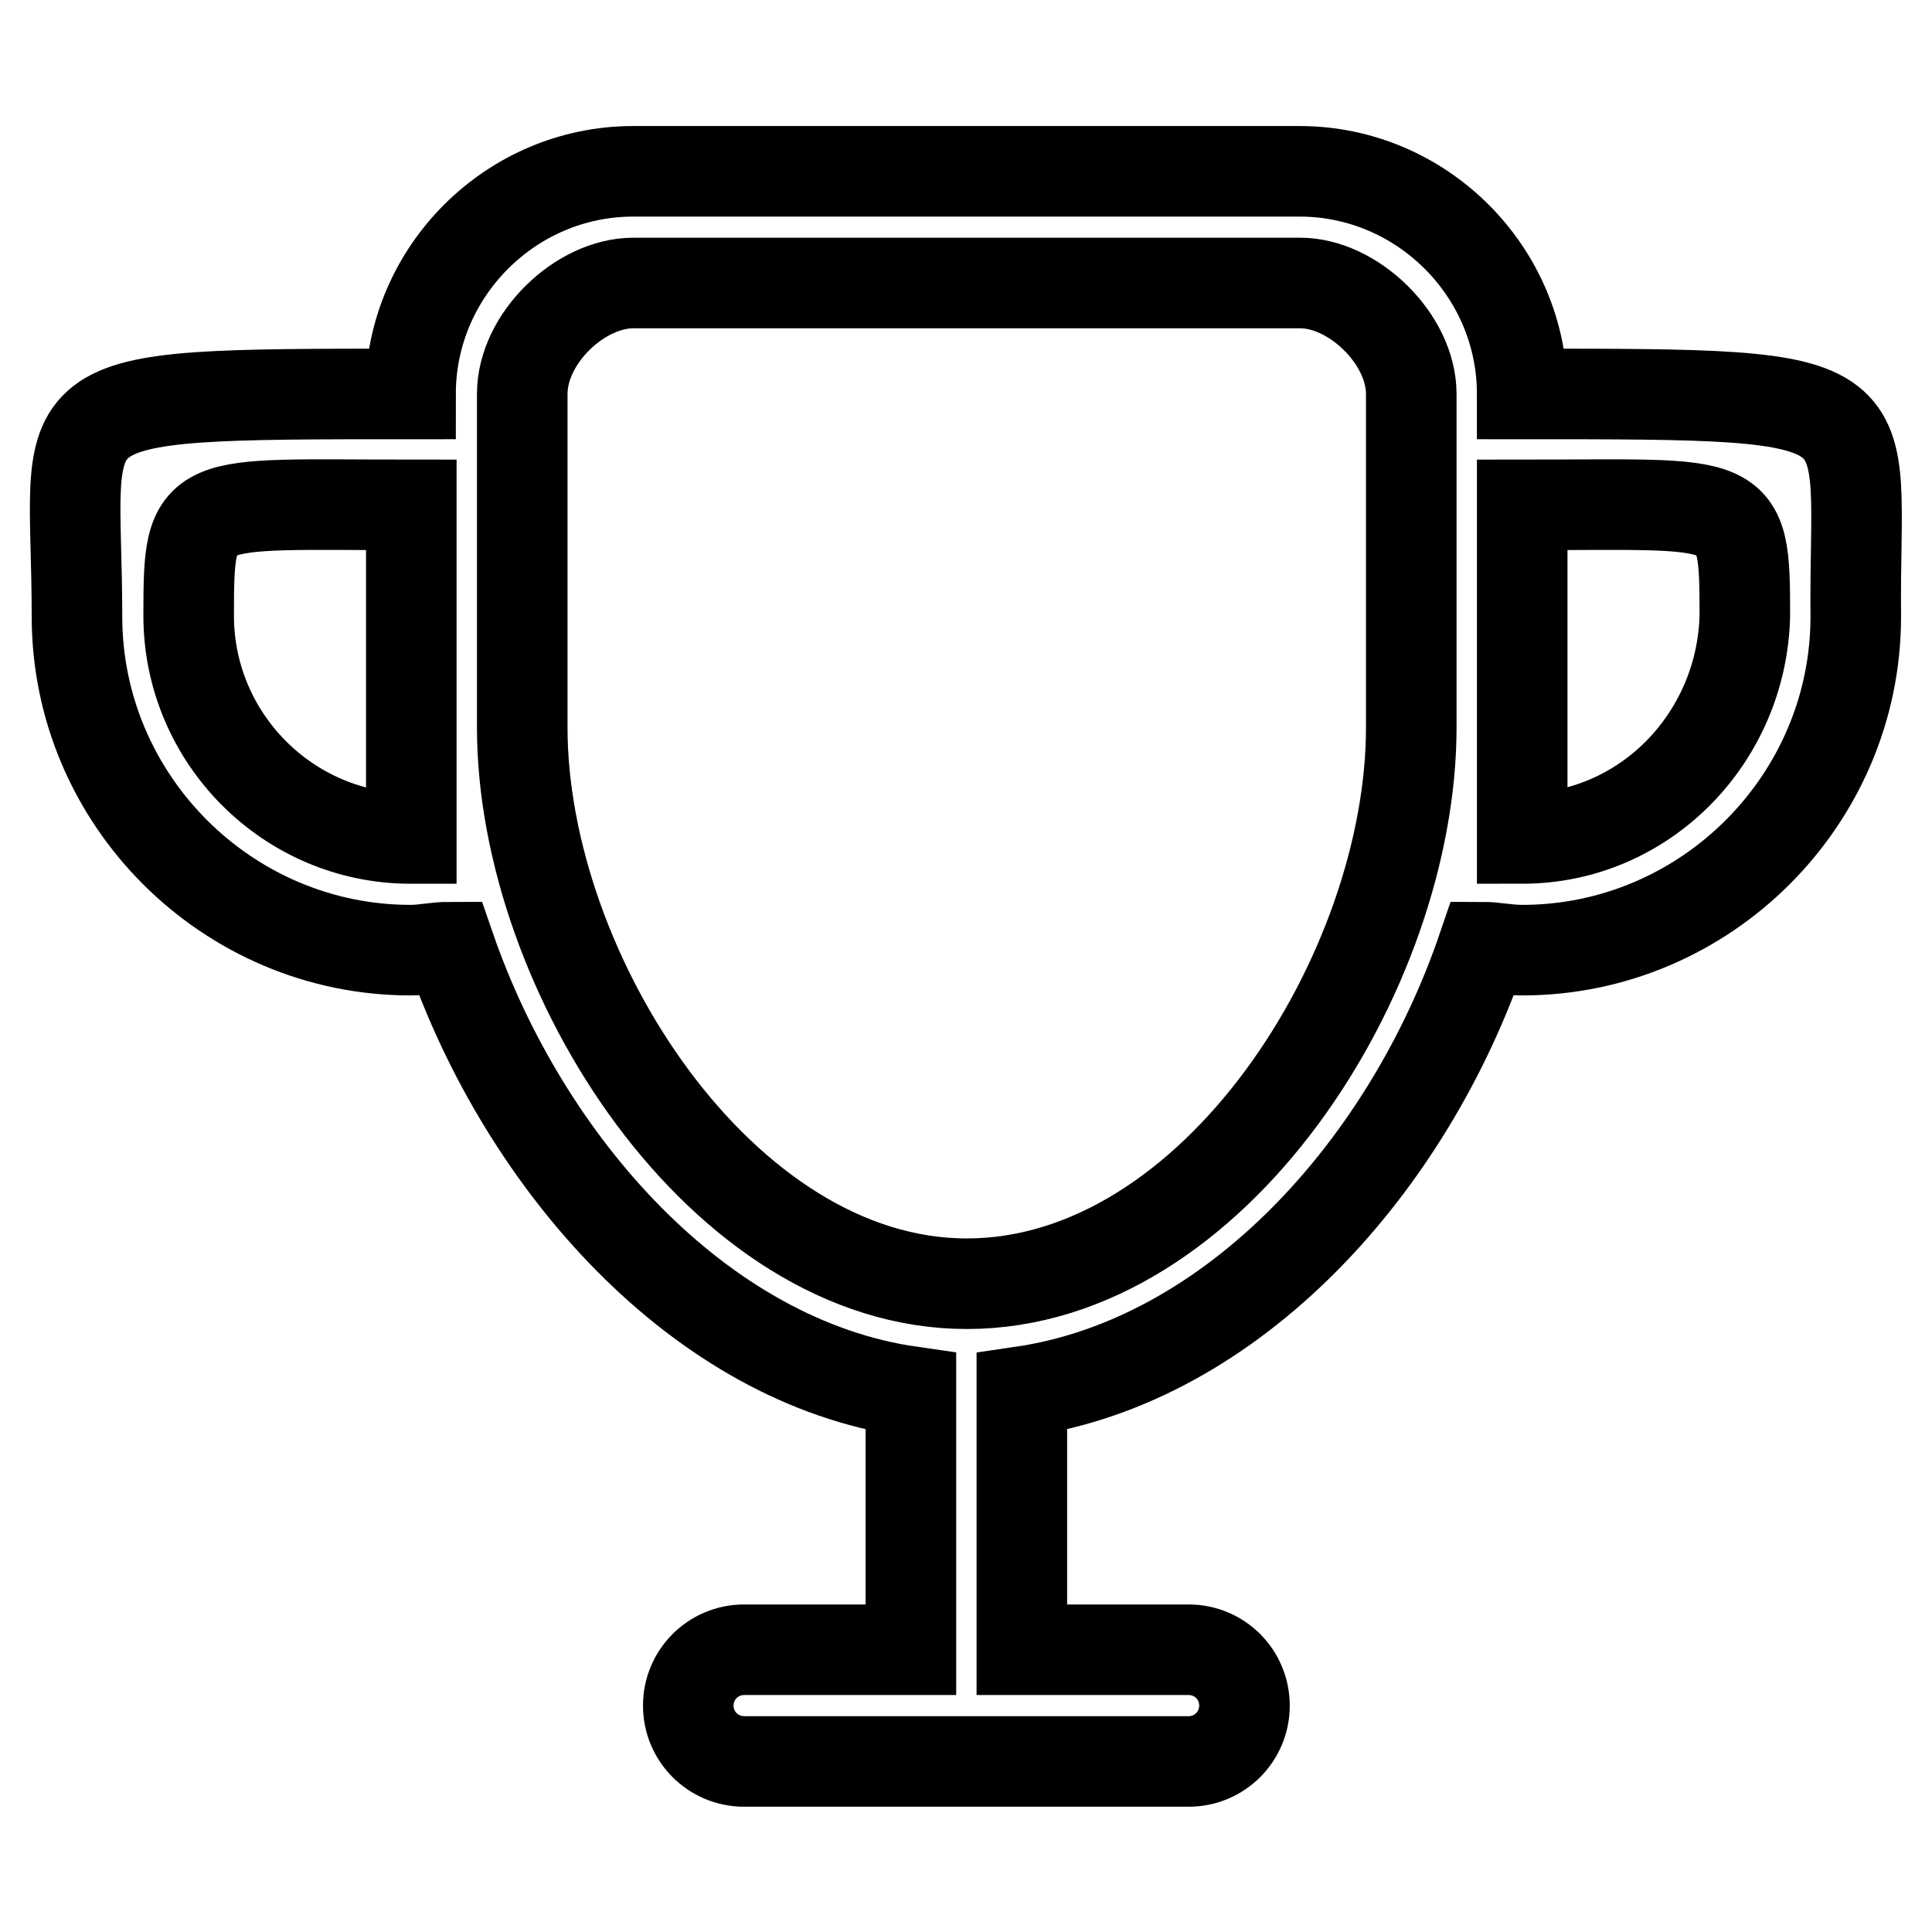
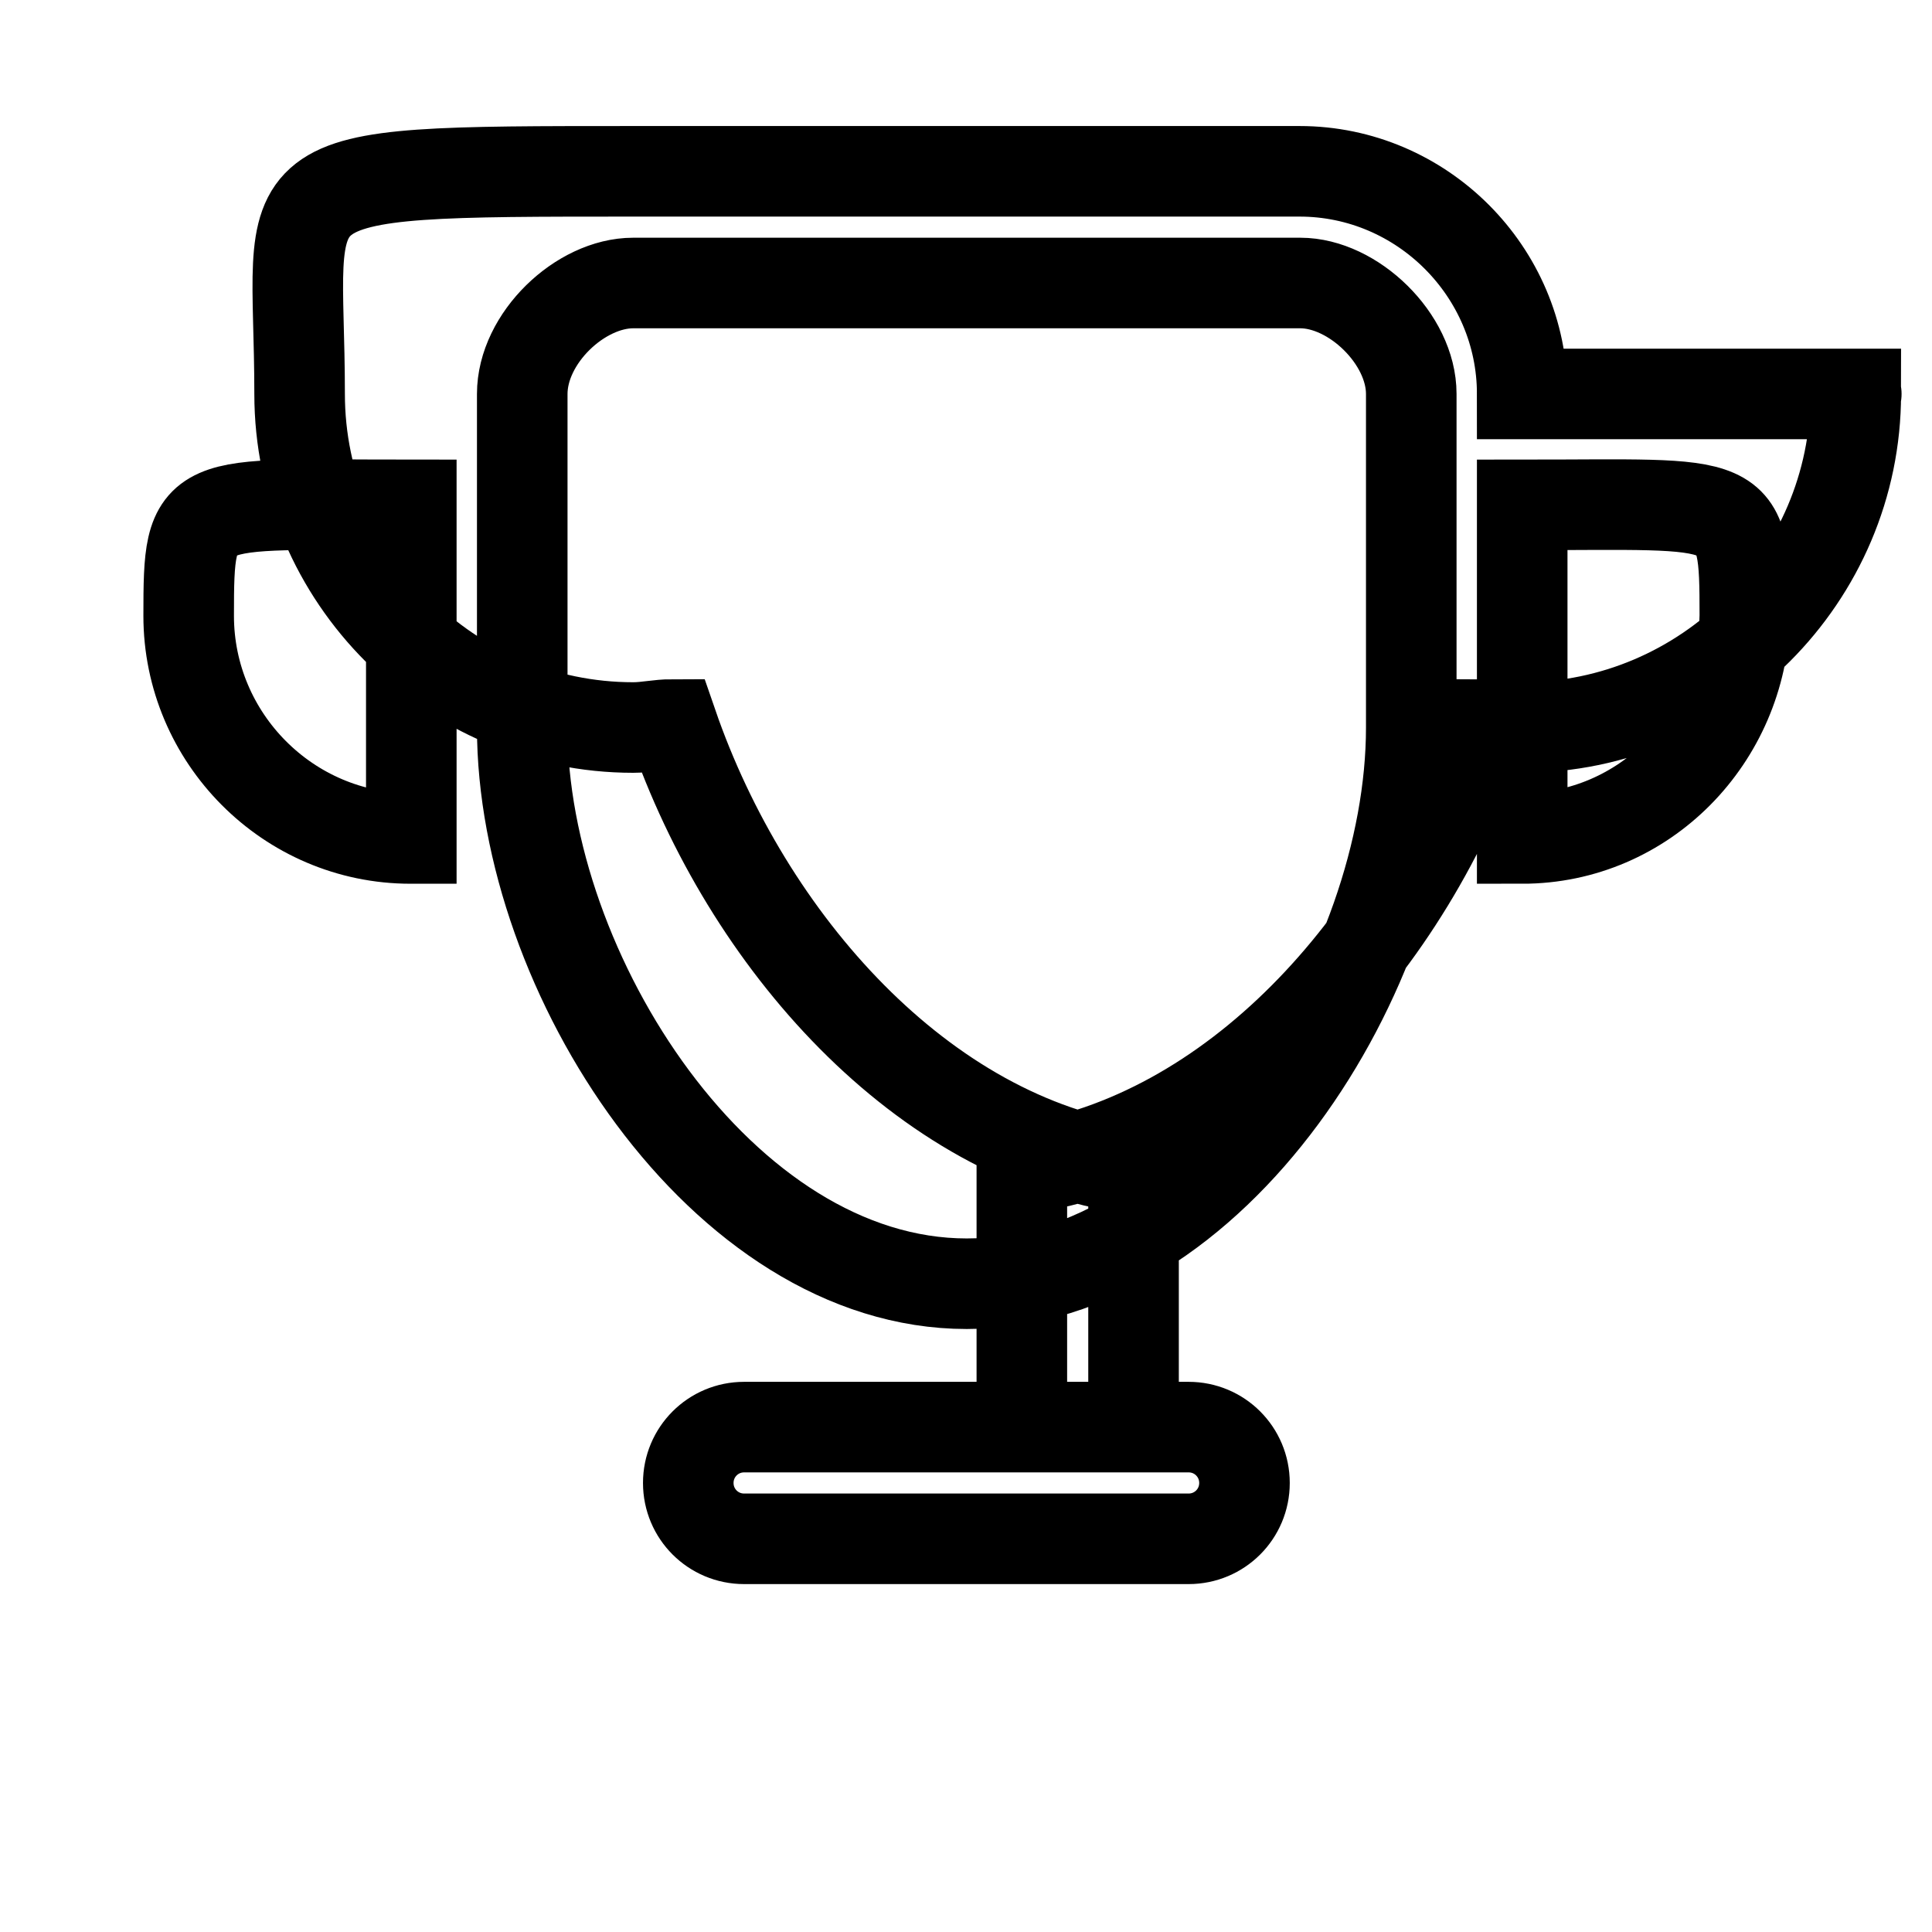
<svg xmlns="http://www.w3.org/2000/svg" version="1.1" x="0px" y="0px" viewBox="0 0 256 256" enable-background="new 0 0 256 256" xml:space="preserve">
  <g>
-     <path stroke-width="12" fill-opacity="0" stroke="#000000" d="M201.7,52.2c0-16.2-13.3-29.5-29.5-29.5H83.9c-16.2,0-29.5,13.3-29.5,29.5c-50.4,0-44.2,0-44.2,29.5 c0,24.3,19.9,44.2,44.2,44.2c1.8,0,3.3-0.4,5.2-0.4c9.9,28.7,33.1,54.9,61.1,58.9v34.2H98.6c-4.1,0-7.4,3.3-7.4,7.4 c0,4.1,3.3,7.4,7.4,7.4h58.9c4.1,0,7.4-3.3,7.4-7.4c0-4.1-3.3-7.4-7.4-7.4h-22.1v-34.2c28-4.1,51.2-29.8,61.1-58.9 c1.5,0,3.3,0.4,5.2,0.4c24.3,0,44.2-19.9,44.2-44.2C245.6,52.2,251.8,52.2,201.7,52.2z M54.4,111.1C38.2,111.1,25,97.8,25,81.6 c0-16.2,0.4-14.7,29.5-14.7V111.1z M187,96.4c0,32.4-26.1,73.7-58.9,73.7c-32.4,0-58.9-41.2-58.9-73.7V52.2 c0-7.4,7.7-14.7,14.7-14.7h88.4c7,0,14.7,7.4,14.7,14.7V96.4L187,96.4z M201.7,111.1V66.9c29.1,0,29.5-1.5,29.5,14.7 C230.8,97.8,217.9,111.1,201.7,111.1z" />
+     <path stroke-width="12" fill-opacity="0" stroke="#000000" d="M201.7,52.2c0-16.2-13.3-29.5-29.5-29.5H83.9c-50.4,0-44.2,0-44.2,29.5 c0,24.3,19.9,44.2,44.2,44.2c1.8,0,3.3-0.4,5.2-0.4c9.9,28.7,33.1,54.9,61.1,58.9v34.2H98.6c-4.1,0-7.4,3.3-7.4,7.4 c0,4.1,3.3,7.4,7.4,7.4h58.9c4.1,0,7.4-3.3,7.4-7.4c0-4.1-3.3-7.4-7.4-7.4h-22.1v-34.2c28-4.1,51.2-29.8,61.1-58.9 c1.5,0,3.3,0.4,5.2,0.4c24.3,0,44.2-19.9,44.2-44.2C245.6,52.2,251.8,52.2,201.7,52.2z M54.4,111.1C38.2,111.1,25,97.8,25,81.6 c0-16.2,0.4-14.7,29.5-14.7V111.1z M187,96.4c0,32.4-26.1,73.7-58.9,73.7c-32.4,0-58.9-41.2-58.9-73.7V52.2 c0-7.4,7.7-14.7,14.7-14.7h88.4c7,0,14.7,7.4,14.7,14.7V96.4L187,96.4z M201.7,111.1V66.9c29.1,0,29.5-1.5,29.5,14.7 C230.8,97.8,217.9,111.1,201.7,111.1z" />
  </g>
</svg>